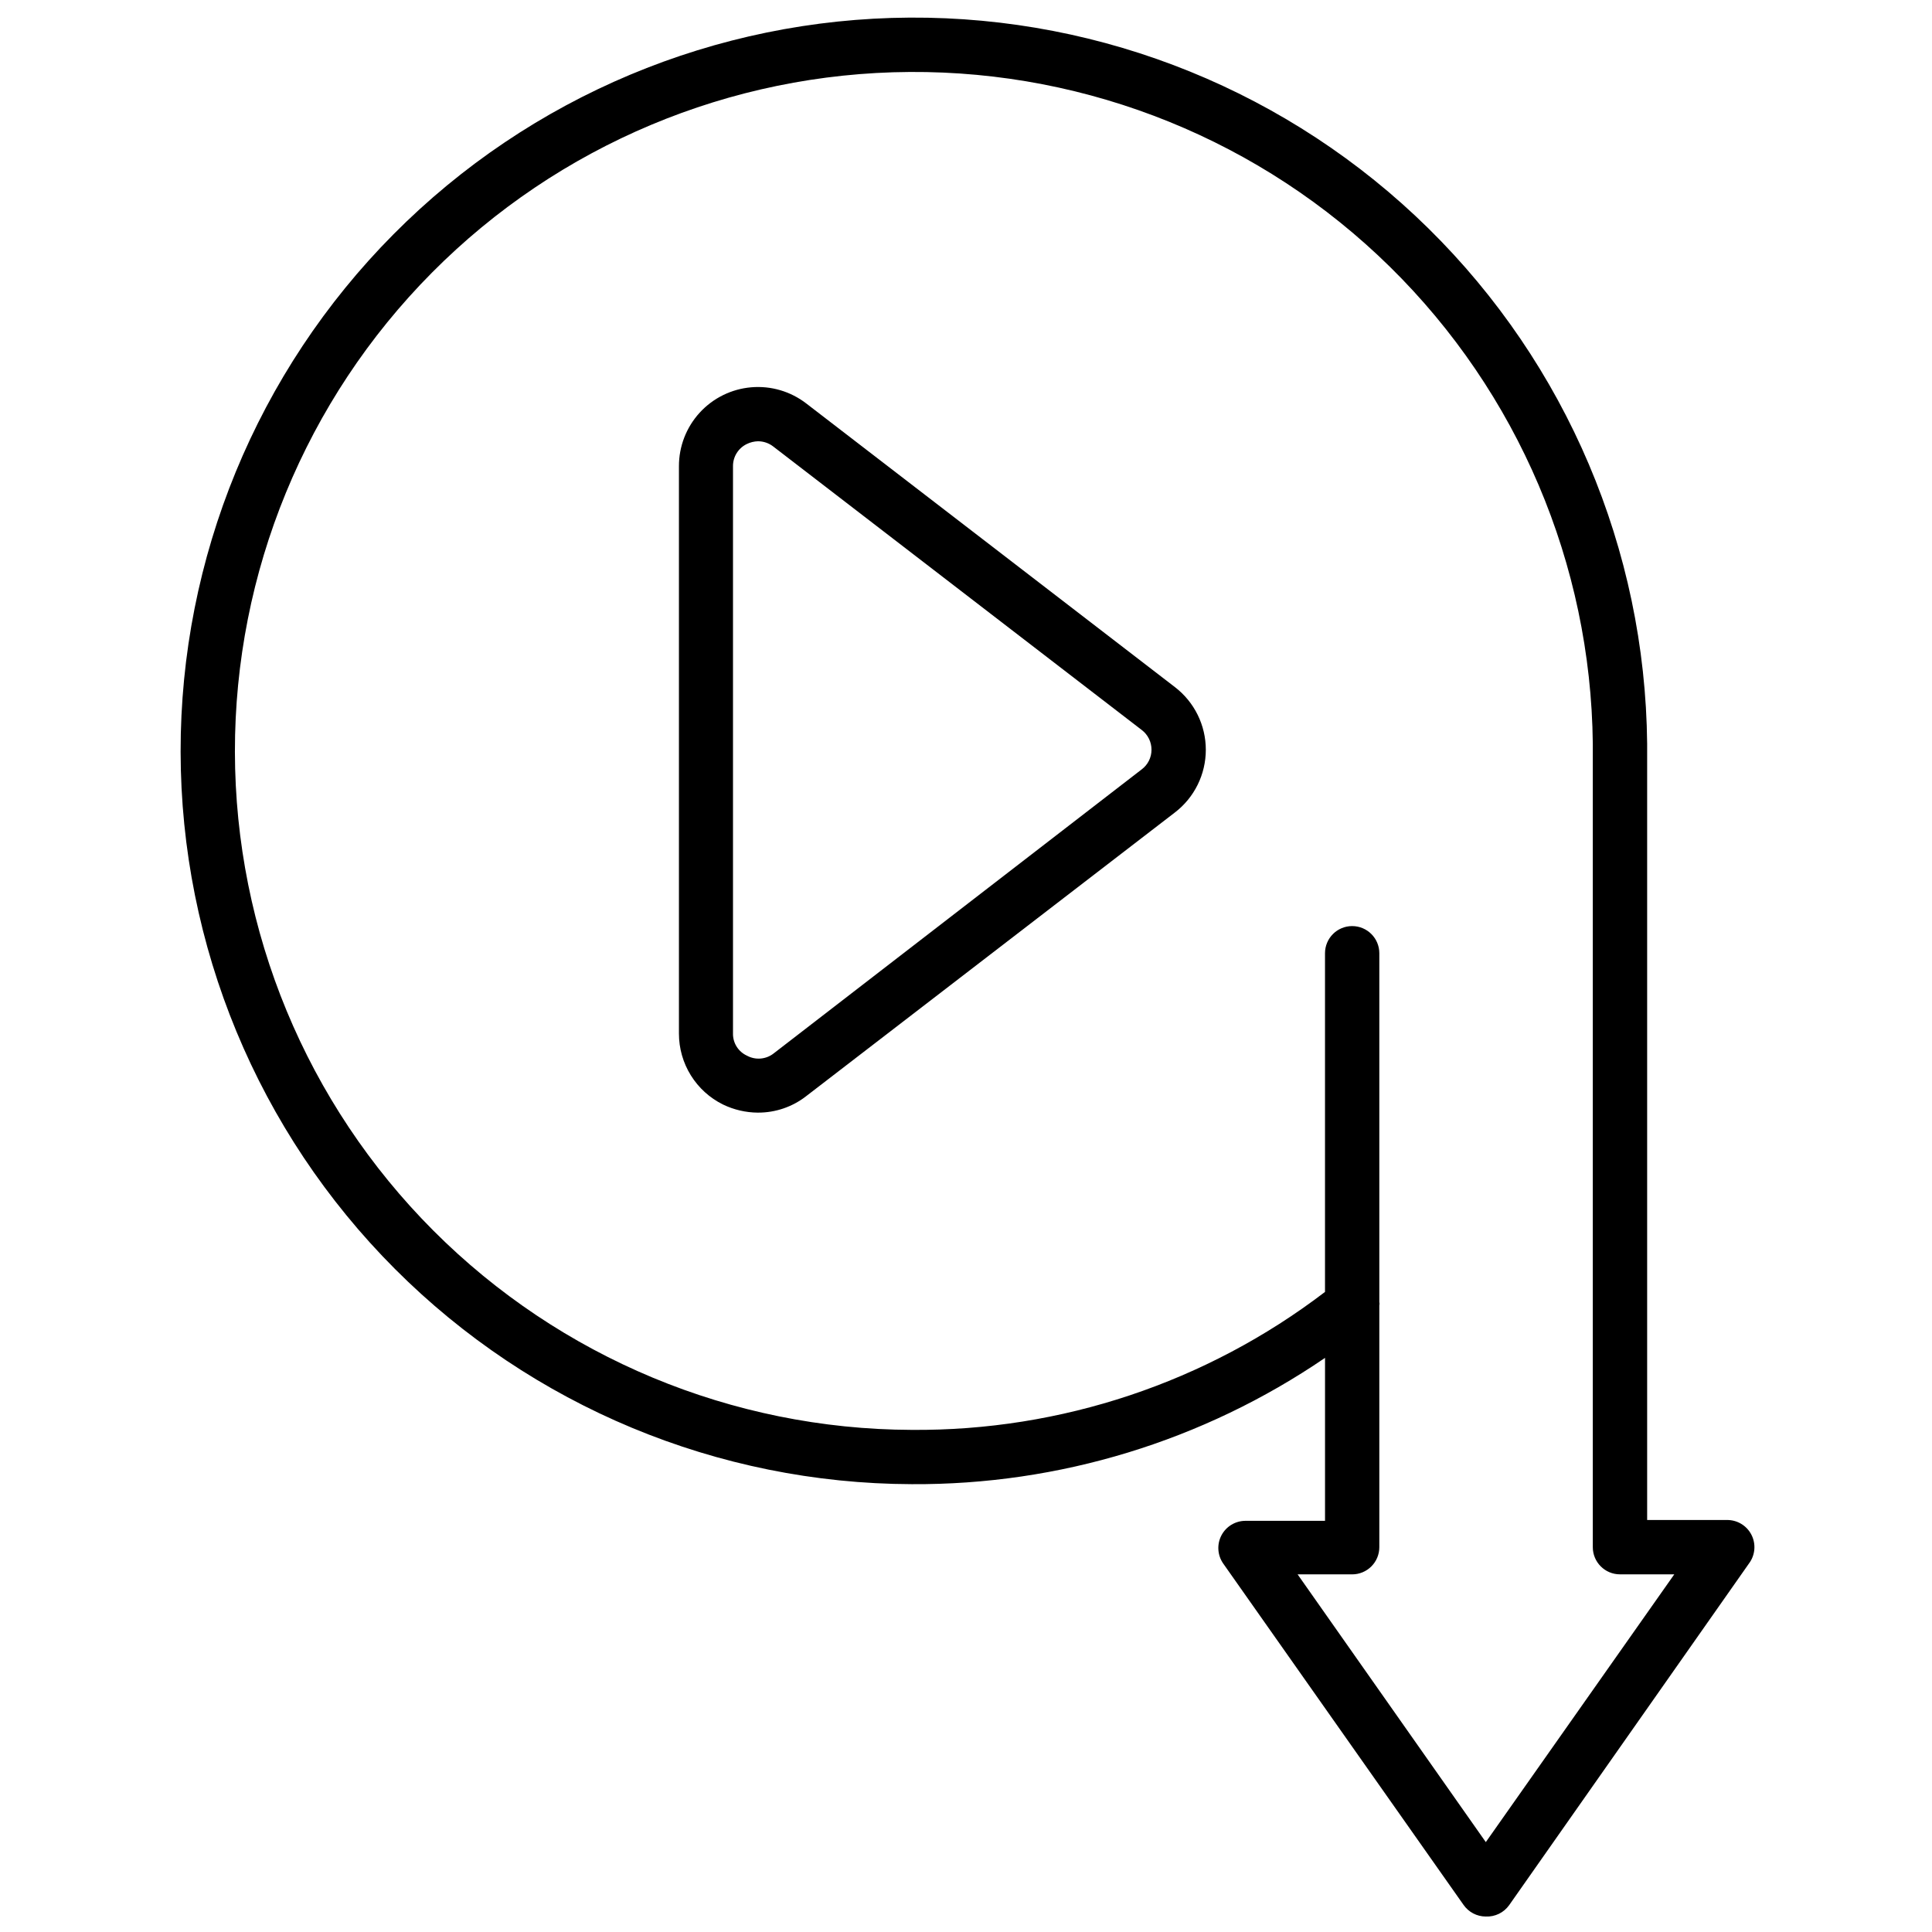
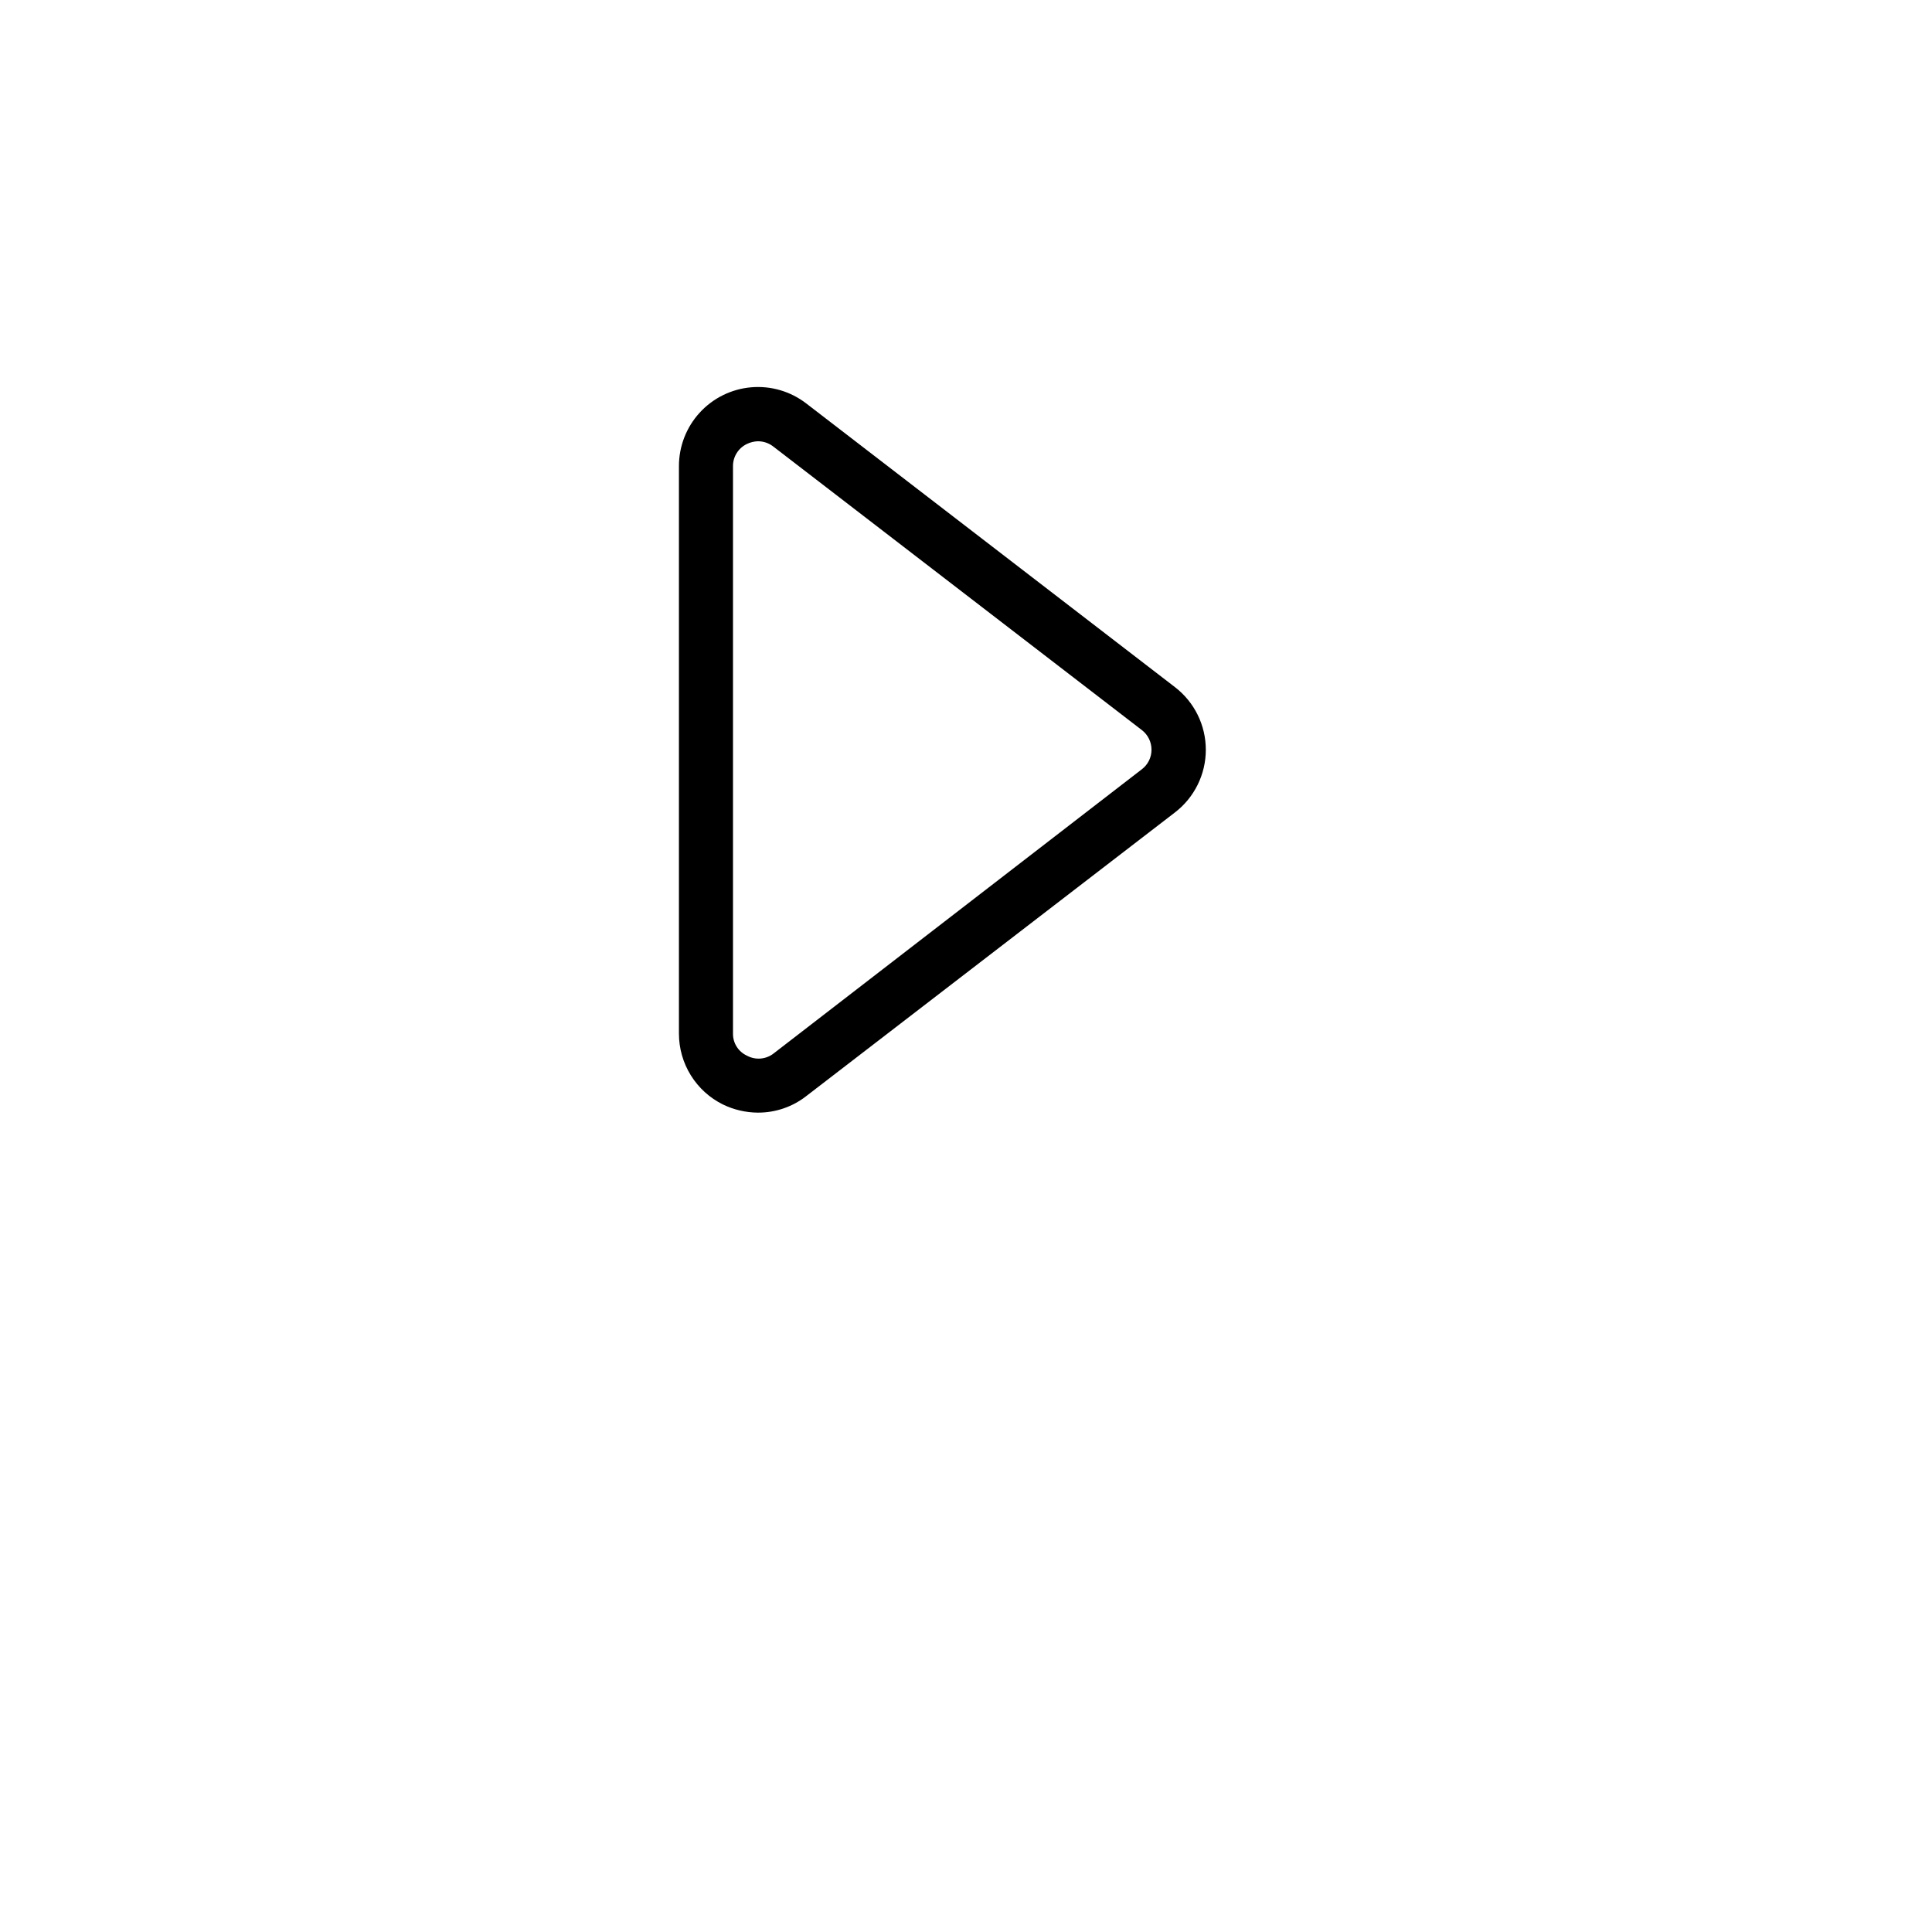
<svg xmlns="http://www.w3.org/2000/svg" width="800px" height="800px" version="1.1" viewBox="144 144 512 512">
  <defs>
    <clipPath id="a">
      <path d="m191 148.09h418v503.81h-418z" />
    </clipPath>
  </defs>
  <path d="m344.87 438.86c-3.219-0.02-6.391-0.758-9.285-2.16-3.5-1.73-6.449-4.406-8.508-7.727-2.062-3.32-3.152-7.148-3.152-11.059v-150.35c-0.012-5.258 1.949-10.324 5.496-14.199s8.422-6.277 13.656-6.727 10.449 1.086 14.605 4.297l97.664 75.141c5.176 3.965 8.207 10.109 8.207 16.625 0 6.519-3.031 12.664-8.207 16.625l-97.664 75.141c-3.656 2.863-8.168 4.41-12.812 4.391zm0-177.92c-1.023 0.027-2.031 0.273-2.949 0.723-2.266 1.086-3.695 3.387-3.672 5.902v150.35c-0.031 2.5 1.406 4.781 3.672 5.832 2.305 1.266 5.152 1.012 7.195-0.648l97.453-75.211c1.629-1.223 2.59-3.144 2.59-5.184 0.012-2.059-0.949-4.008-2.59-5.254l-97.668-75.137c-1.137-0.879-2.527-1.359-3.961-1.371z" />
  <g clip-path="url(#a)">
-     <path d="m537.75 651.9c-2.356-0.004-4.559-1.16-5.902-3.094l-63.695-90.469c-1.523-2.199-1.703-5.062-0.465-7.438 1.238-2.371 3.691-3.859 6.367-3.863h21.09v-43.184c-32.266 22.031-70.477 33.707-109.54 33.469-51.395-0.156-100.63-20.664-136.94-57.035-36.309-36.367-56.734-85.641-56.801-137.04-0.066-51.391 20.223-100.72 56.438-137.18 36.211-36.469 85.395-57.105 136.79-57.398 51.391-0.289 100.8 19.789 137.43 55.844 36.621 36.055 57.473 85.148 57.988 136.54v205.77h21.016c2.766-0.086 5.332 1.422 6.606 3.879 1.273 2.457 1.027 5.422-0.633 7.637l-63.551 90.539c-1.418 1.996-3.75 3.133-6.191 3.023zm-49.875-90.684 49.879 70.965 49.949-70.965h-14.398c-3.973 0-7.195-3.223-7.195-7.199v-212.96c-0.516-47.574-19.848-93.008-53.773-126.36-33.922-33.355-79.676-51.918-127.25-51.625-47.574 0.289-93.098 19.41-126.61 53.176-33.516 33.77-52.289 79.434-52.223 127.01 0.07 47.574 18.977 93.188 52.586 126.86 33.609 33.668 79.188 52.66 126.76 52.816 39.559 0.312 78.102-12.551 109.54-36.562v-89.75c0-3.977 3.219-7.199 7.195-7.199s7.199 3.223 7.199 7.199v92.41c0.07 0.309 0.07 0.629 0 0.938v64.055c0 1.91-0.762 3.742-2.109 5.09-1.352 1.352-3.18 2.109-5.09 2.109z" />
-   </g>
+     </g>
</svg>